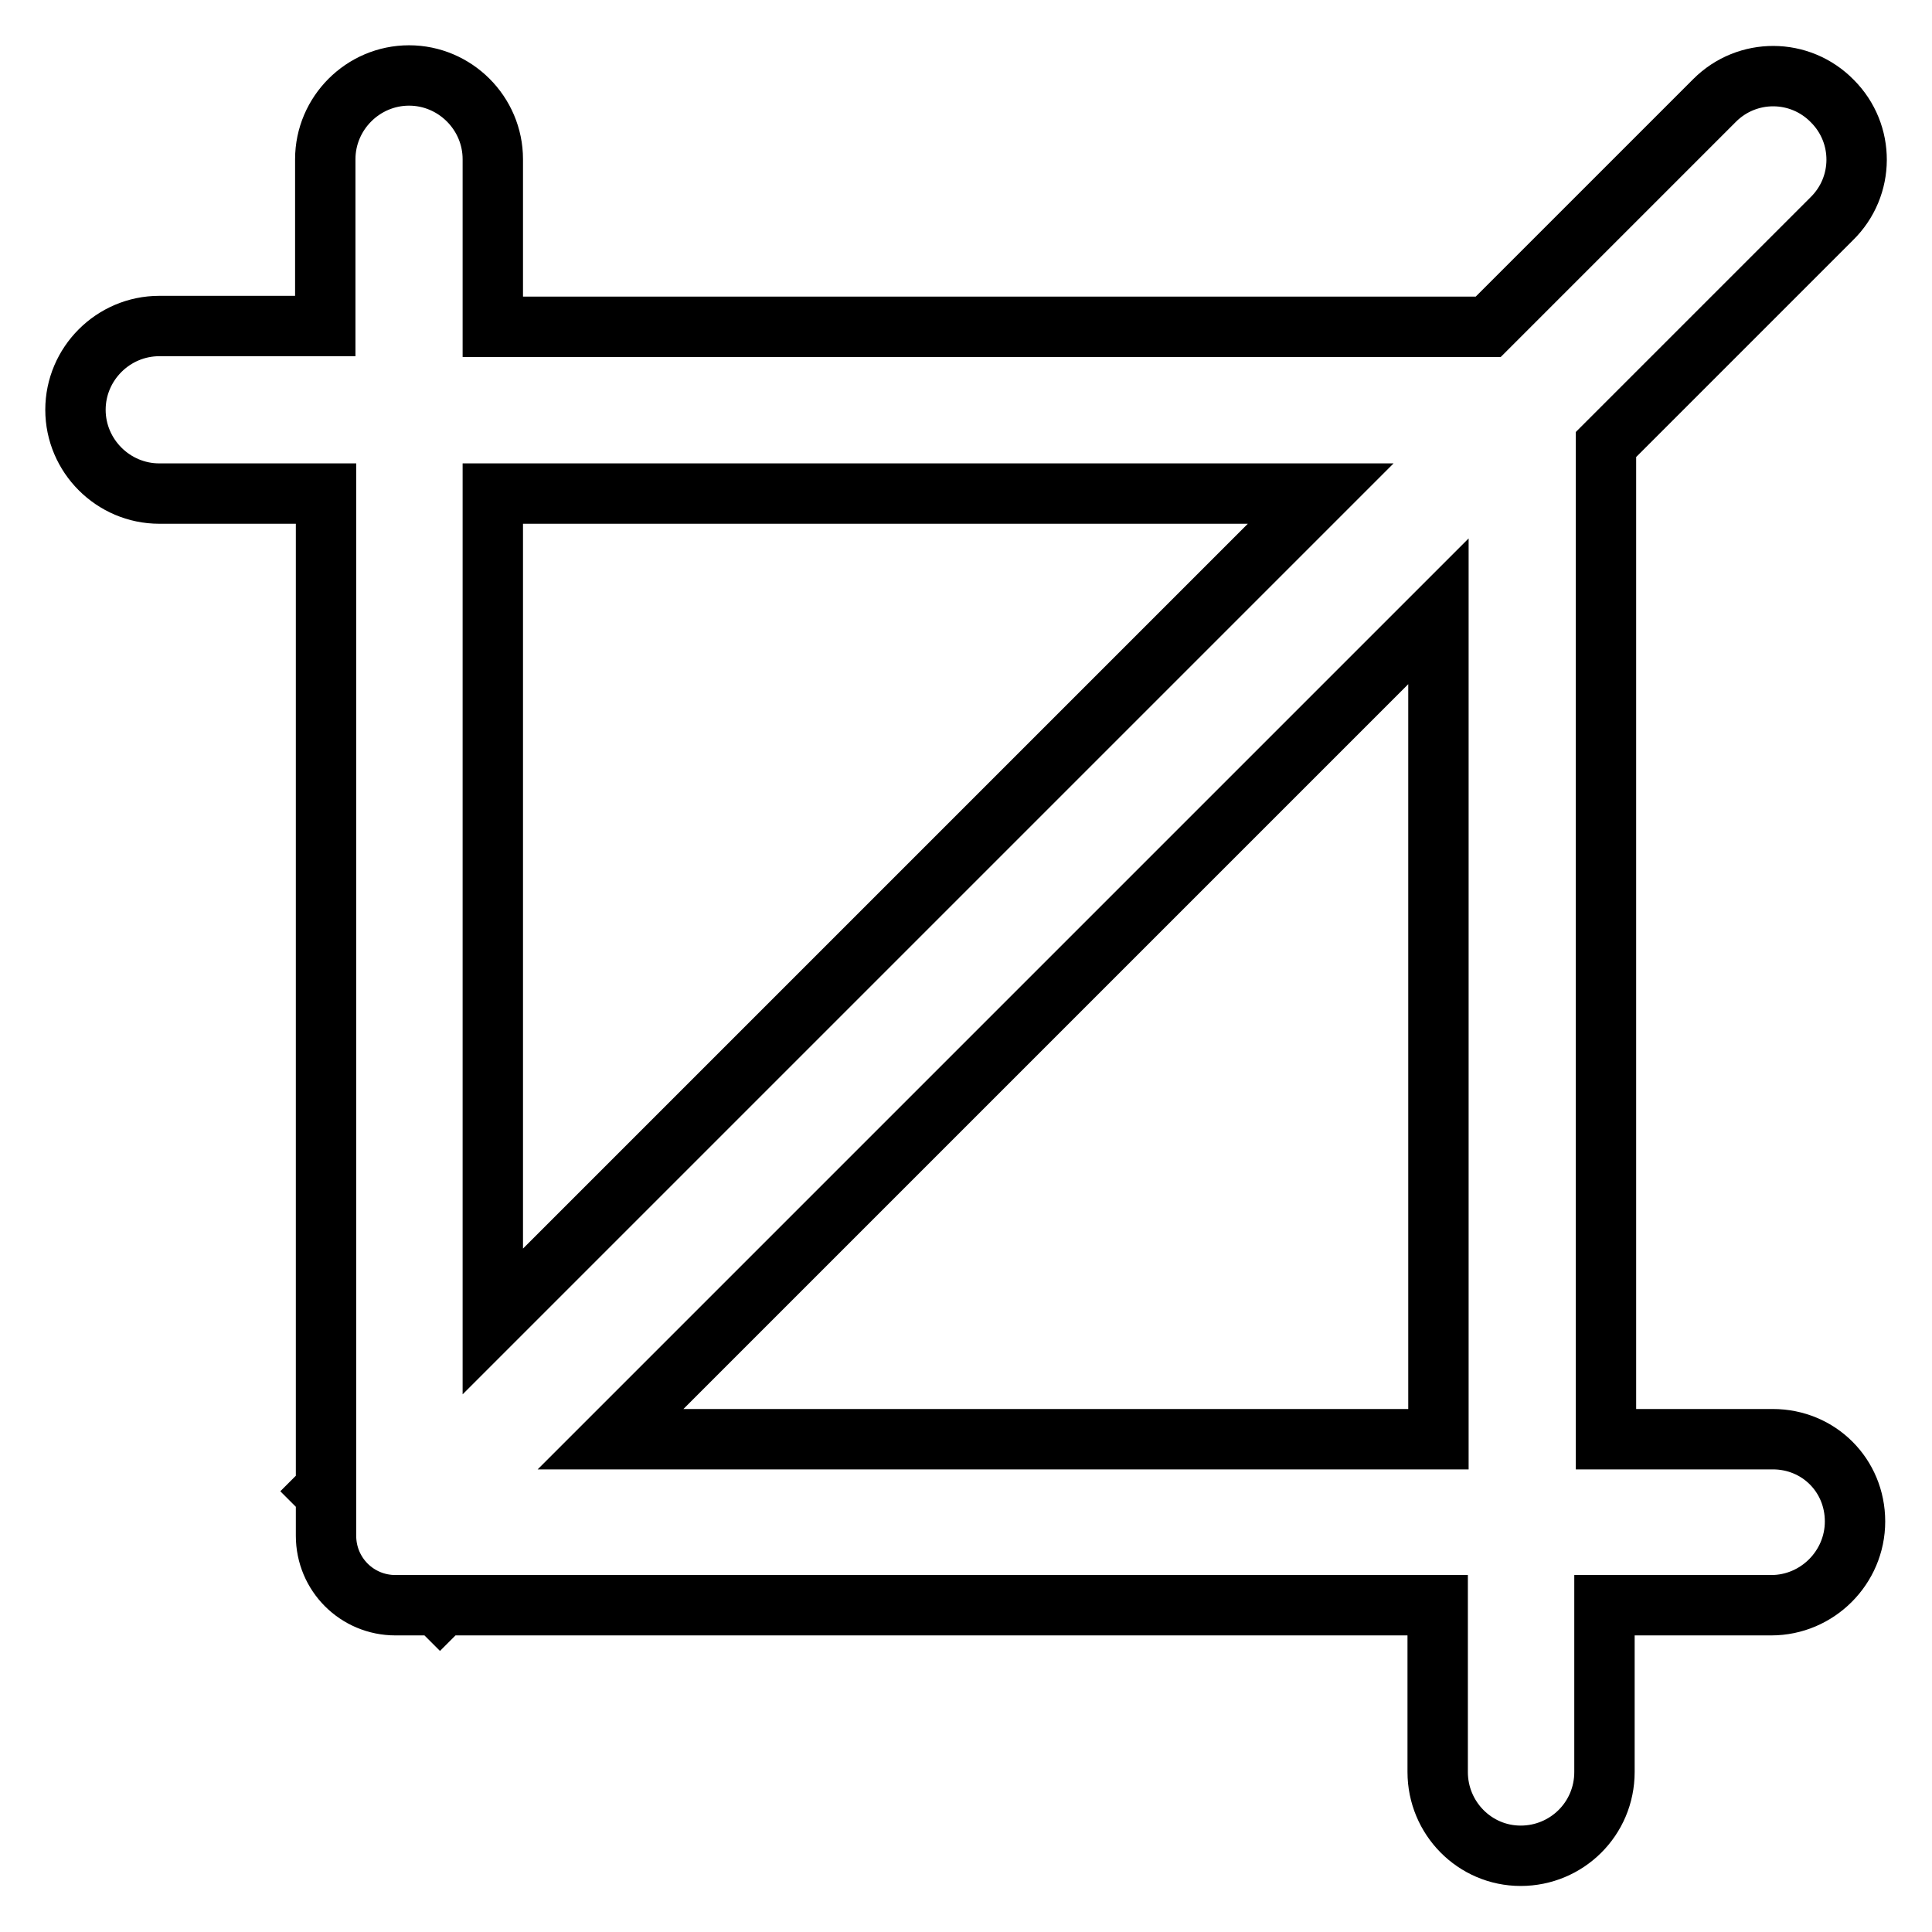
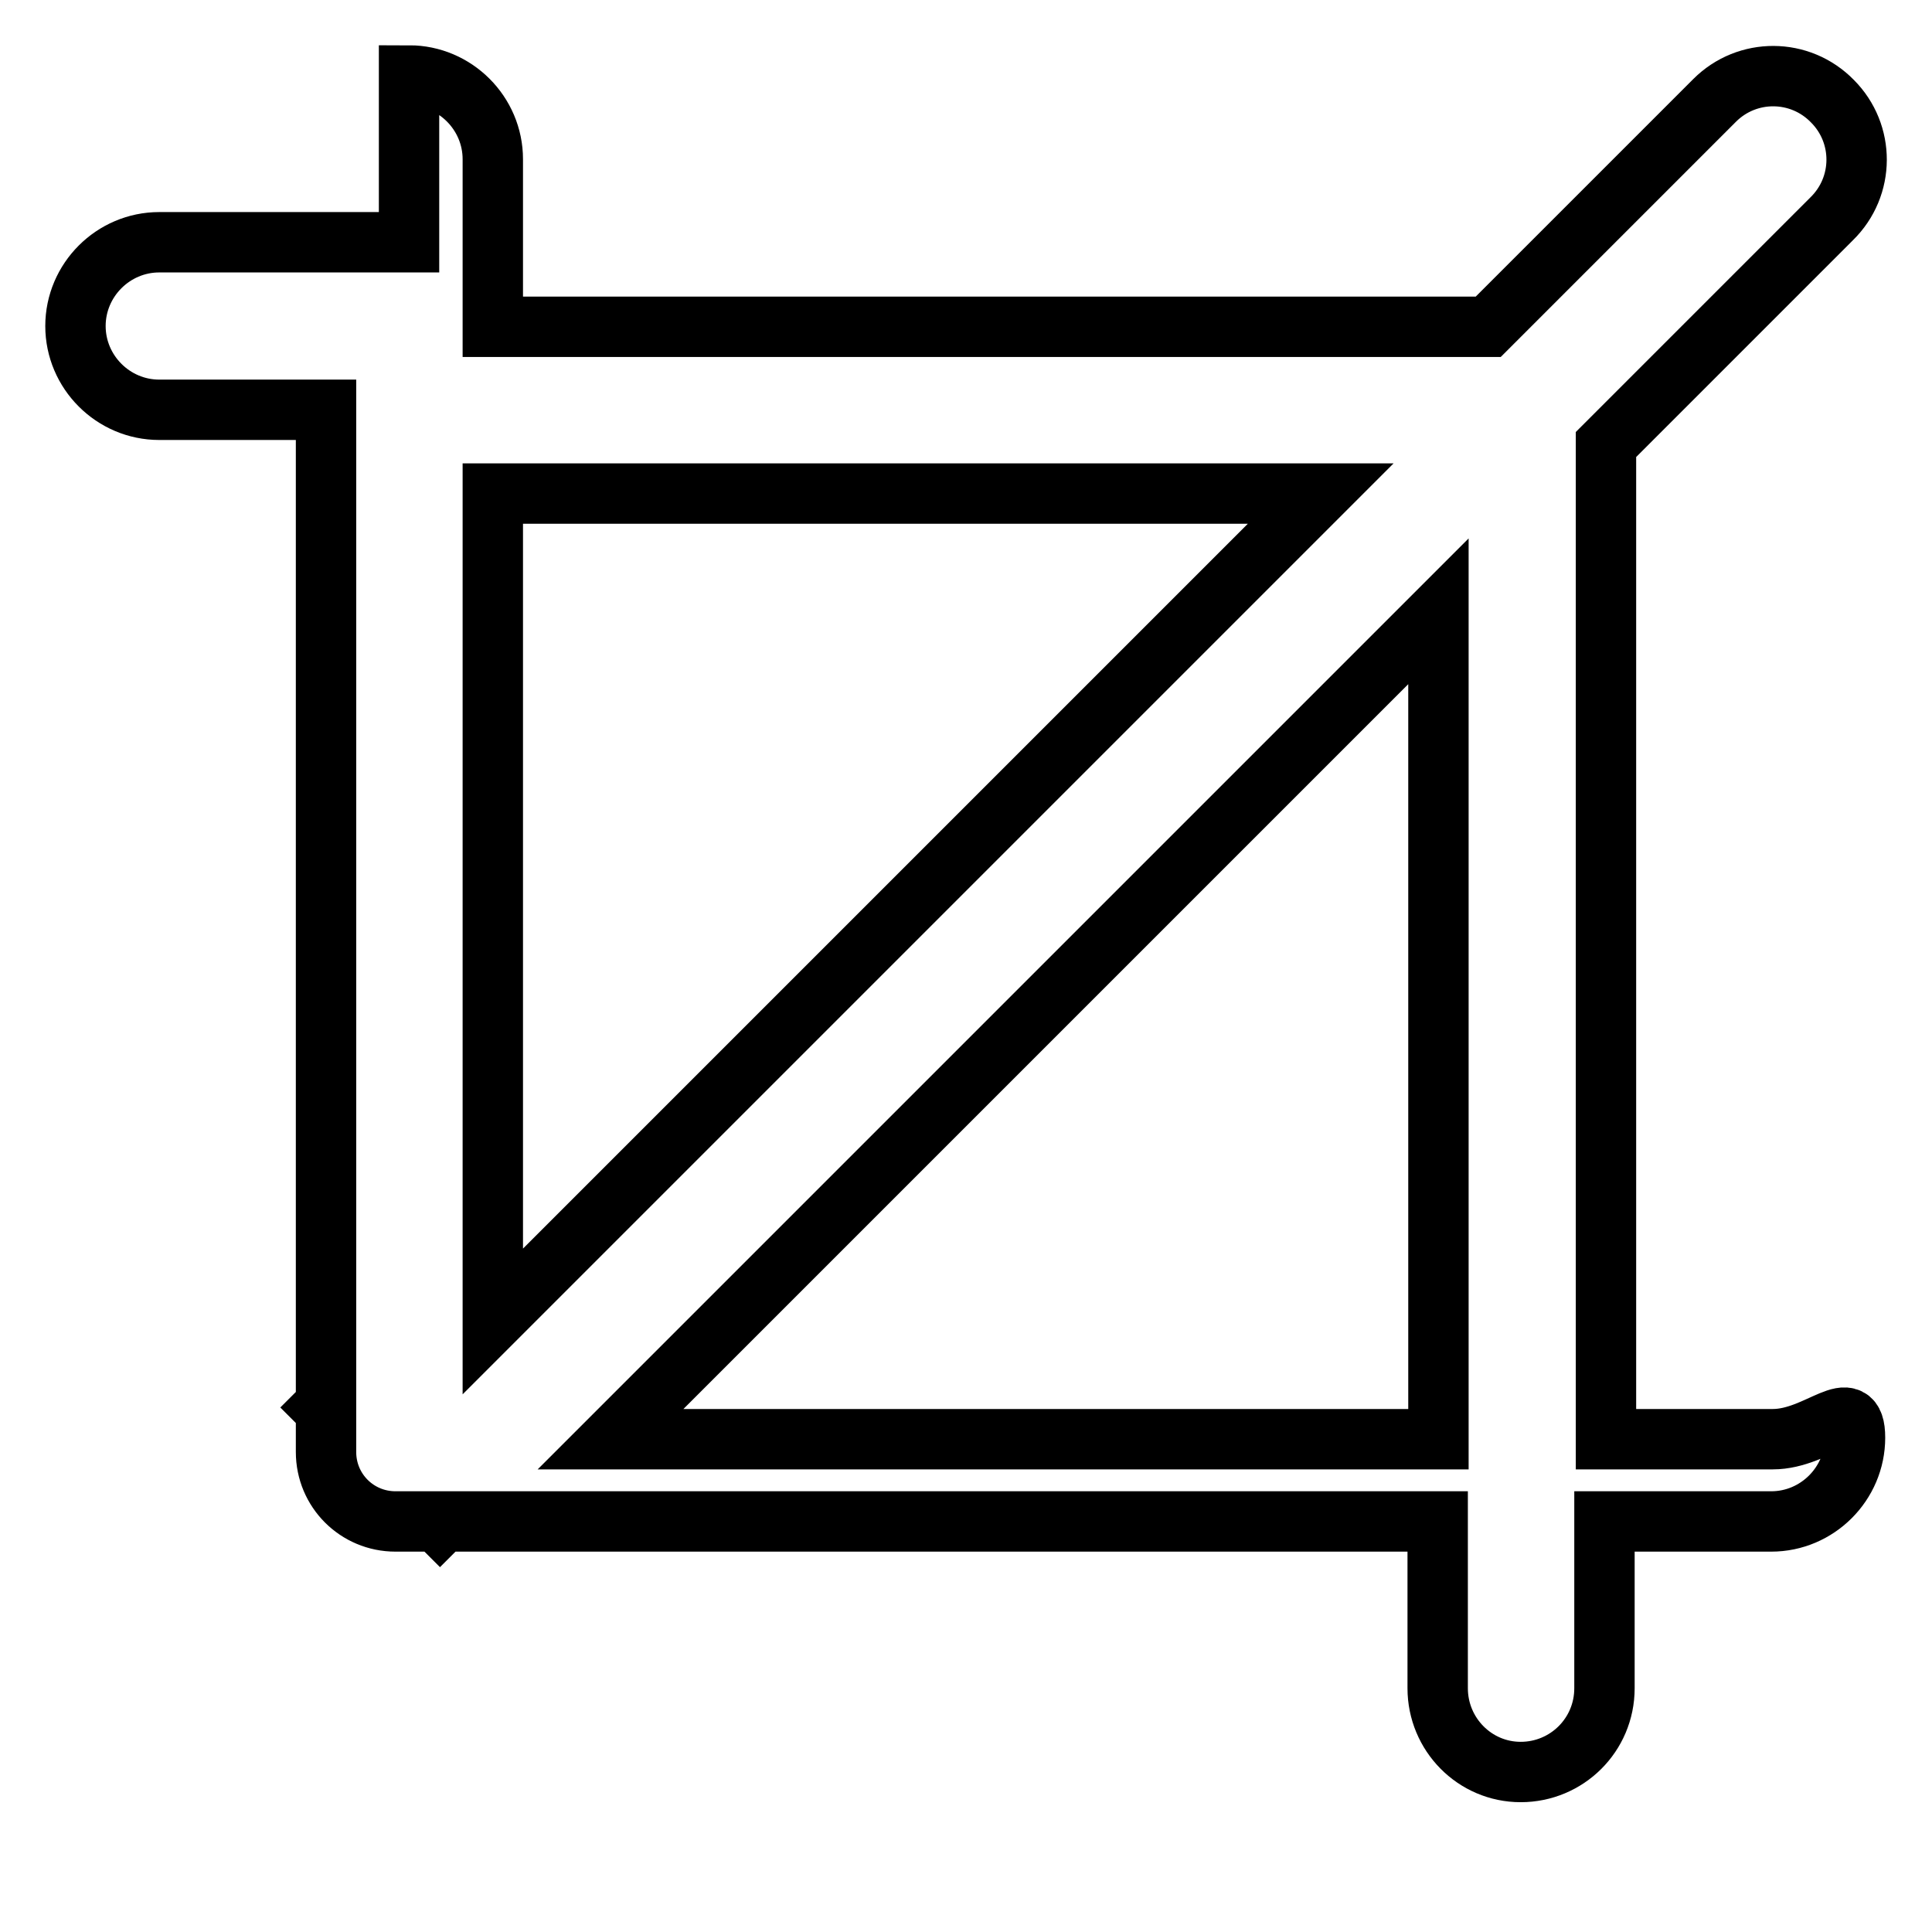
<svg xmlns="http://www.w3.org/2000/svg" version="1.1" x="0px" y="0px" viewBox="0 0 256 256" enable-background="new 0 0 256 256" xml:space="preserve">
  <g>
-     <path stroke-width="8" fill-opacity="0" stroke="#000000" d="M234.9,190.7h-22.1V58.9l29.9-29.9c4.4-4.3,4.4-11.3,0.1-15.6c-4.3-4.4-11.3-4.4-15.6-0.1 c0,0-0.1,0.1-0.1,0.1l-29.9,29.9H65.3V21.1c0-6.1-5-11.1-11.1-11.1c-6.1,0-11.1,5-11.1,11.1l0,0v22.1H21.1c-6.1,0-11.1,5-11.1,11.1 s5,11.1,11.1,11.1h22.1v131.8l-0.4,0.4l0.4,0.4v5.5c0,5.1,4.1,9.2,9.2,9.2l0,0h5.5l0.4,0.4l0.4-0.4h131.8v22.1 c0,6.1,4.9,11.1,11,11.1c6.1,0,11.1-4.9,11.1-11.1c0,0,0,0,0,0v-22.1h22.1c6.1,0,11.1-5,11.1-11.1S241,190.7,234.9,190.7 L234.9,190.7z M65.3,65.4H175L65.3,175.1V65.4z M190.6,190.7H80.9L190.6,81V190.7z" />
+     <path stroke-width="8" fill-opacity="0" stroke="#000000" d="M234.9,190.7h-22.1V58.9l29.9-29.9c4.4-4.3,4.4-11.3,0.1-15.6c-4.3-4.4-11.3-4.4-15.6-0.1 c0,0-0.1,0.1-0.1,0.1l-29.9,29.9H65.3V21.1c0-6.1-5-11.1-11.1-11.1l0,0v22.1H21.1c-6.1,0-11.1,5-11.1,11.1 s5,11.1,11.1,11.1h22.1v131.8l-0.4,0.4l0.4,0.4v5.5c0,5.1,4.1,9.2,9.2,9.2l0,0h5.5l0.4,0.4l0.4-0.4h131.8v22.1 c0,6.1,4.9,11.1,11,11.1c6.1,0,11.1-4.9,11.1-11.1c0,0,0,0,0,0v-22.1h22.1c6.1,0,11.1-5,11.1-11.1S241,190.7,234.9,190.7 L234.9,190.7z M65.3,65.4H175L65.3,175.1V65.4z M190.6,190.7H80.9L190.6,81V190.7z" />
  </g>
</svg>